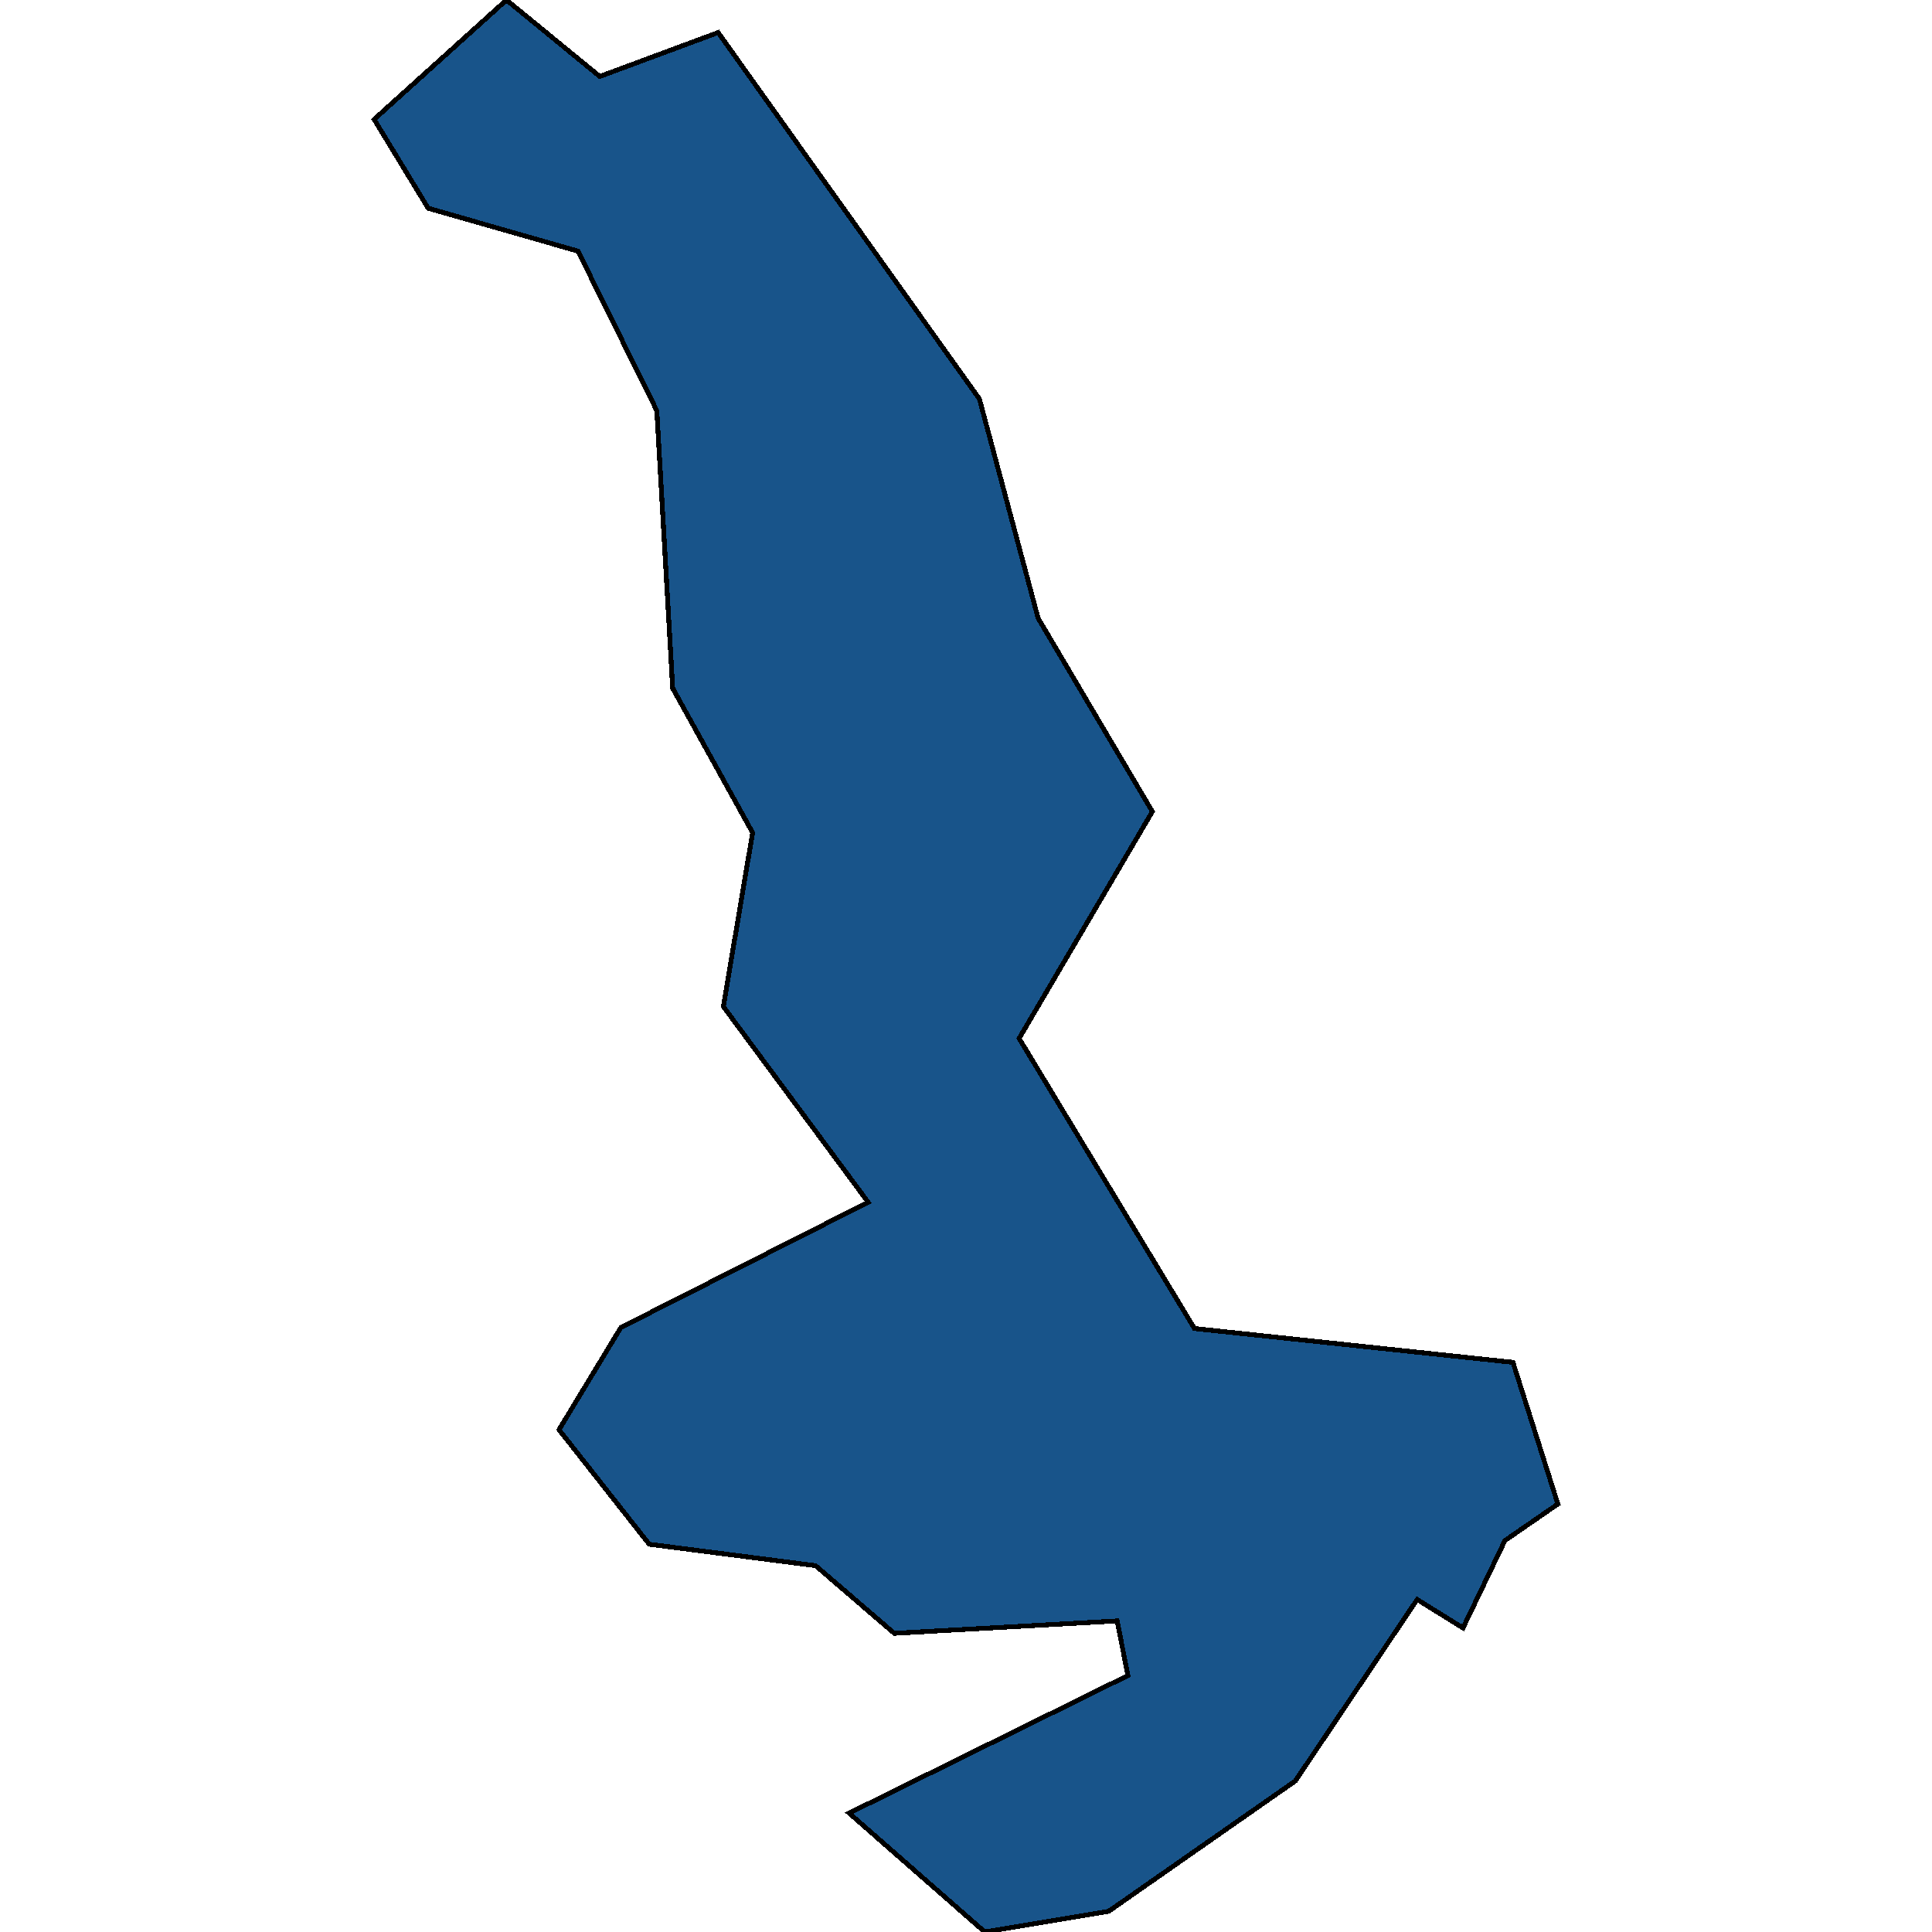
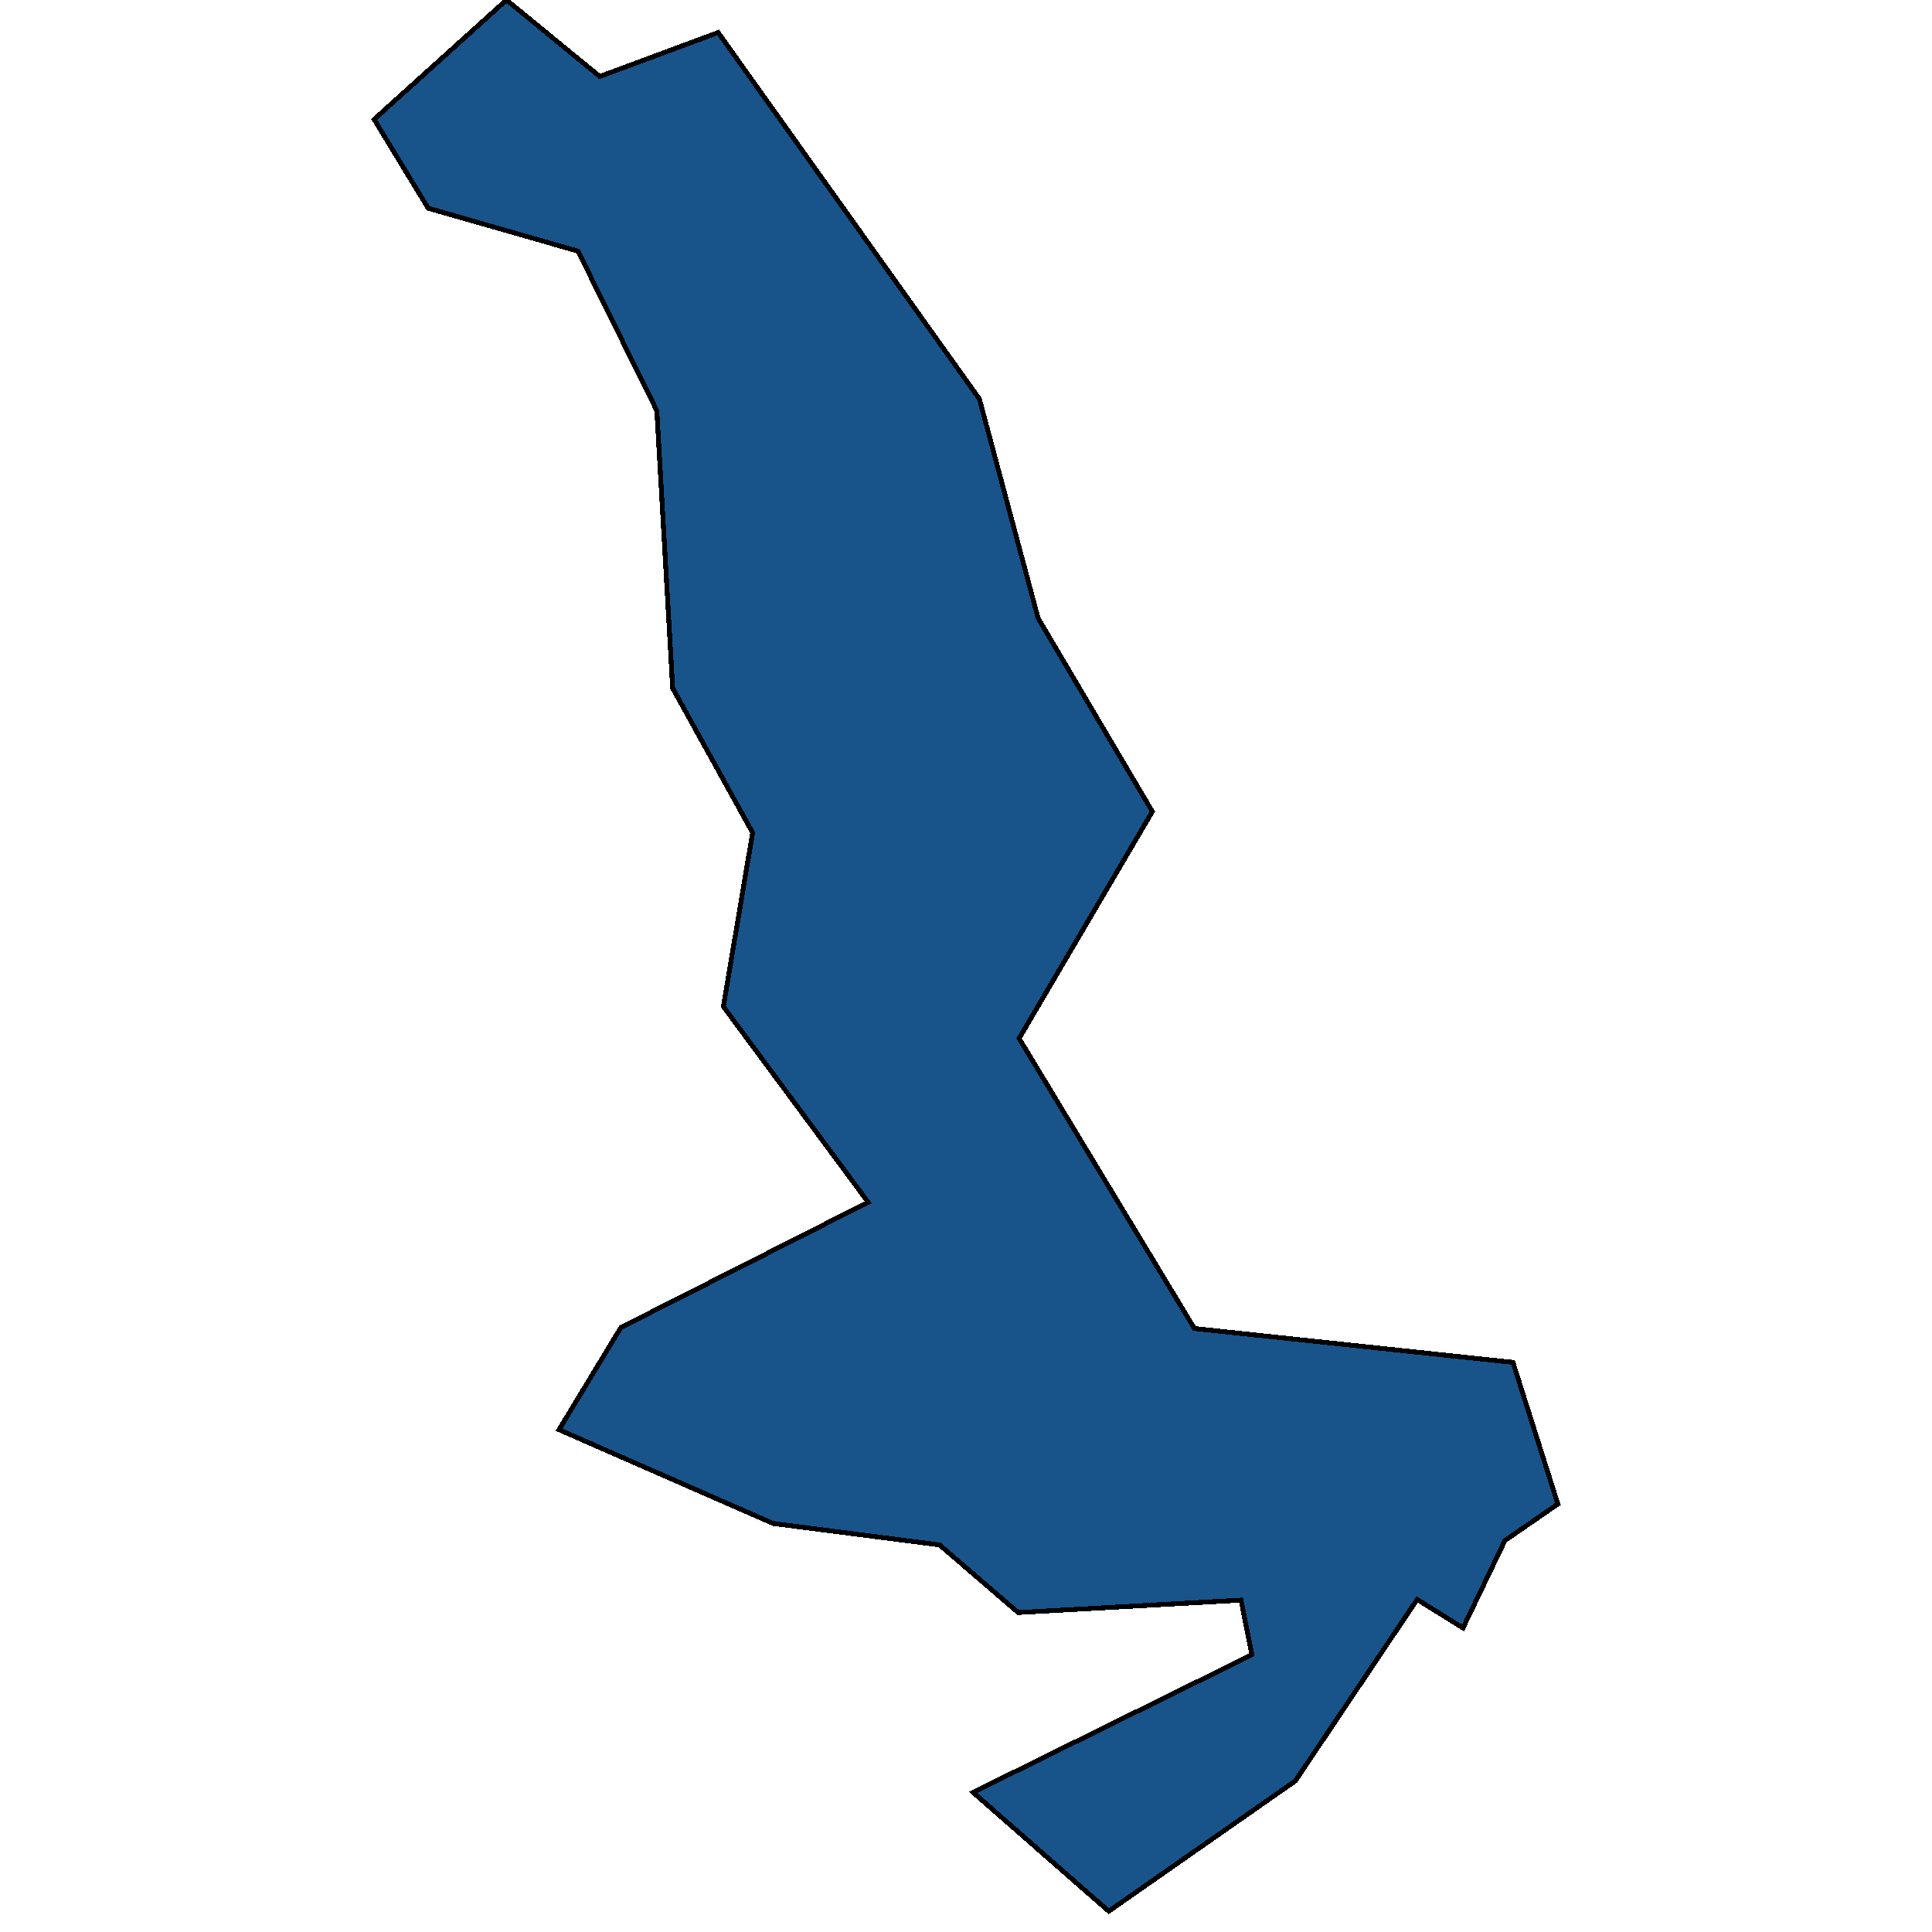
<svg xmlns="http://www.w3.org/2000/svg" width="400" height="400">
-   <path d="m322.54 311.394-10.958 7.559-8.681 18.097-9.492-5.894-25.233 37.579-38.621 26.967L203.897 400l-28.089-24.61 57.72-28.494-2.237-11.302-46.145 2.565-16.282-14.006-34.455-4.438L115.735 296l12.81-21.152 51.199-25.94-29.979-40.508 6.058-36.006-16.553-29.904-3.28-57.459-16.32-33.037-31.02-8.885-11.19-18.395L104.855 0l19.33 15.828 24.5-9.094 54.094 75.868 12.154 45.386 23.65 40.035-27.586 46.967 36.307 60.066 65.938 7.004Z" style="stroke:#000;fill:#18548a;shape-rendering:crispEdges;stroke-width:1px" />
+   <path d="m322.54 311.394-10.958 7.559-8.681 18.097-9.492-5.894-25.233 37.579-38.621 26.967l-28.089-24.61 57.72-28.494-2.237-11.302-46.145 2.565-16.282-14.006-34.455-4.438L115.735 296l12.81-21.152 51.199-25.94-29.979-40.508 6.058-36.006-16.553-29.904-3.28-57.459-16.32-33.037-31.02-8.885-11.19-18.395L104.855 0l19.33 15.828 24.5-9.094 54.094 75.868 12.154 45.386 23.65 40.035-27.586 46.967 36.307 60.066 65.938 7.004Z" style="stroke:#000;fill:#18548a;shape-rendering:crispEdges;stroke-width:1px" />
</svg>